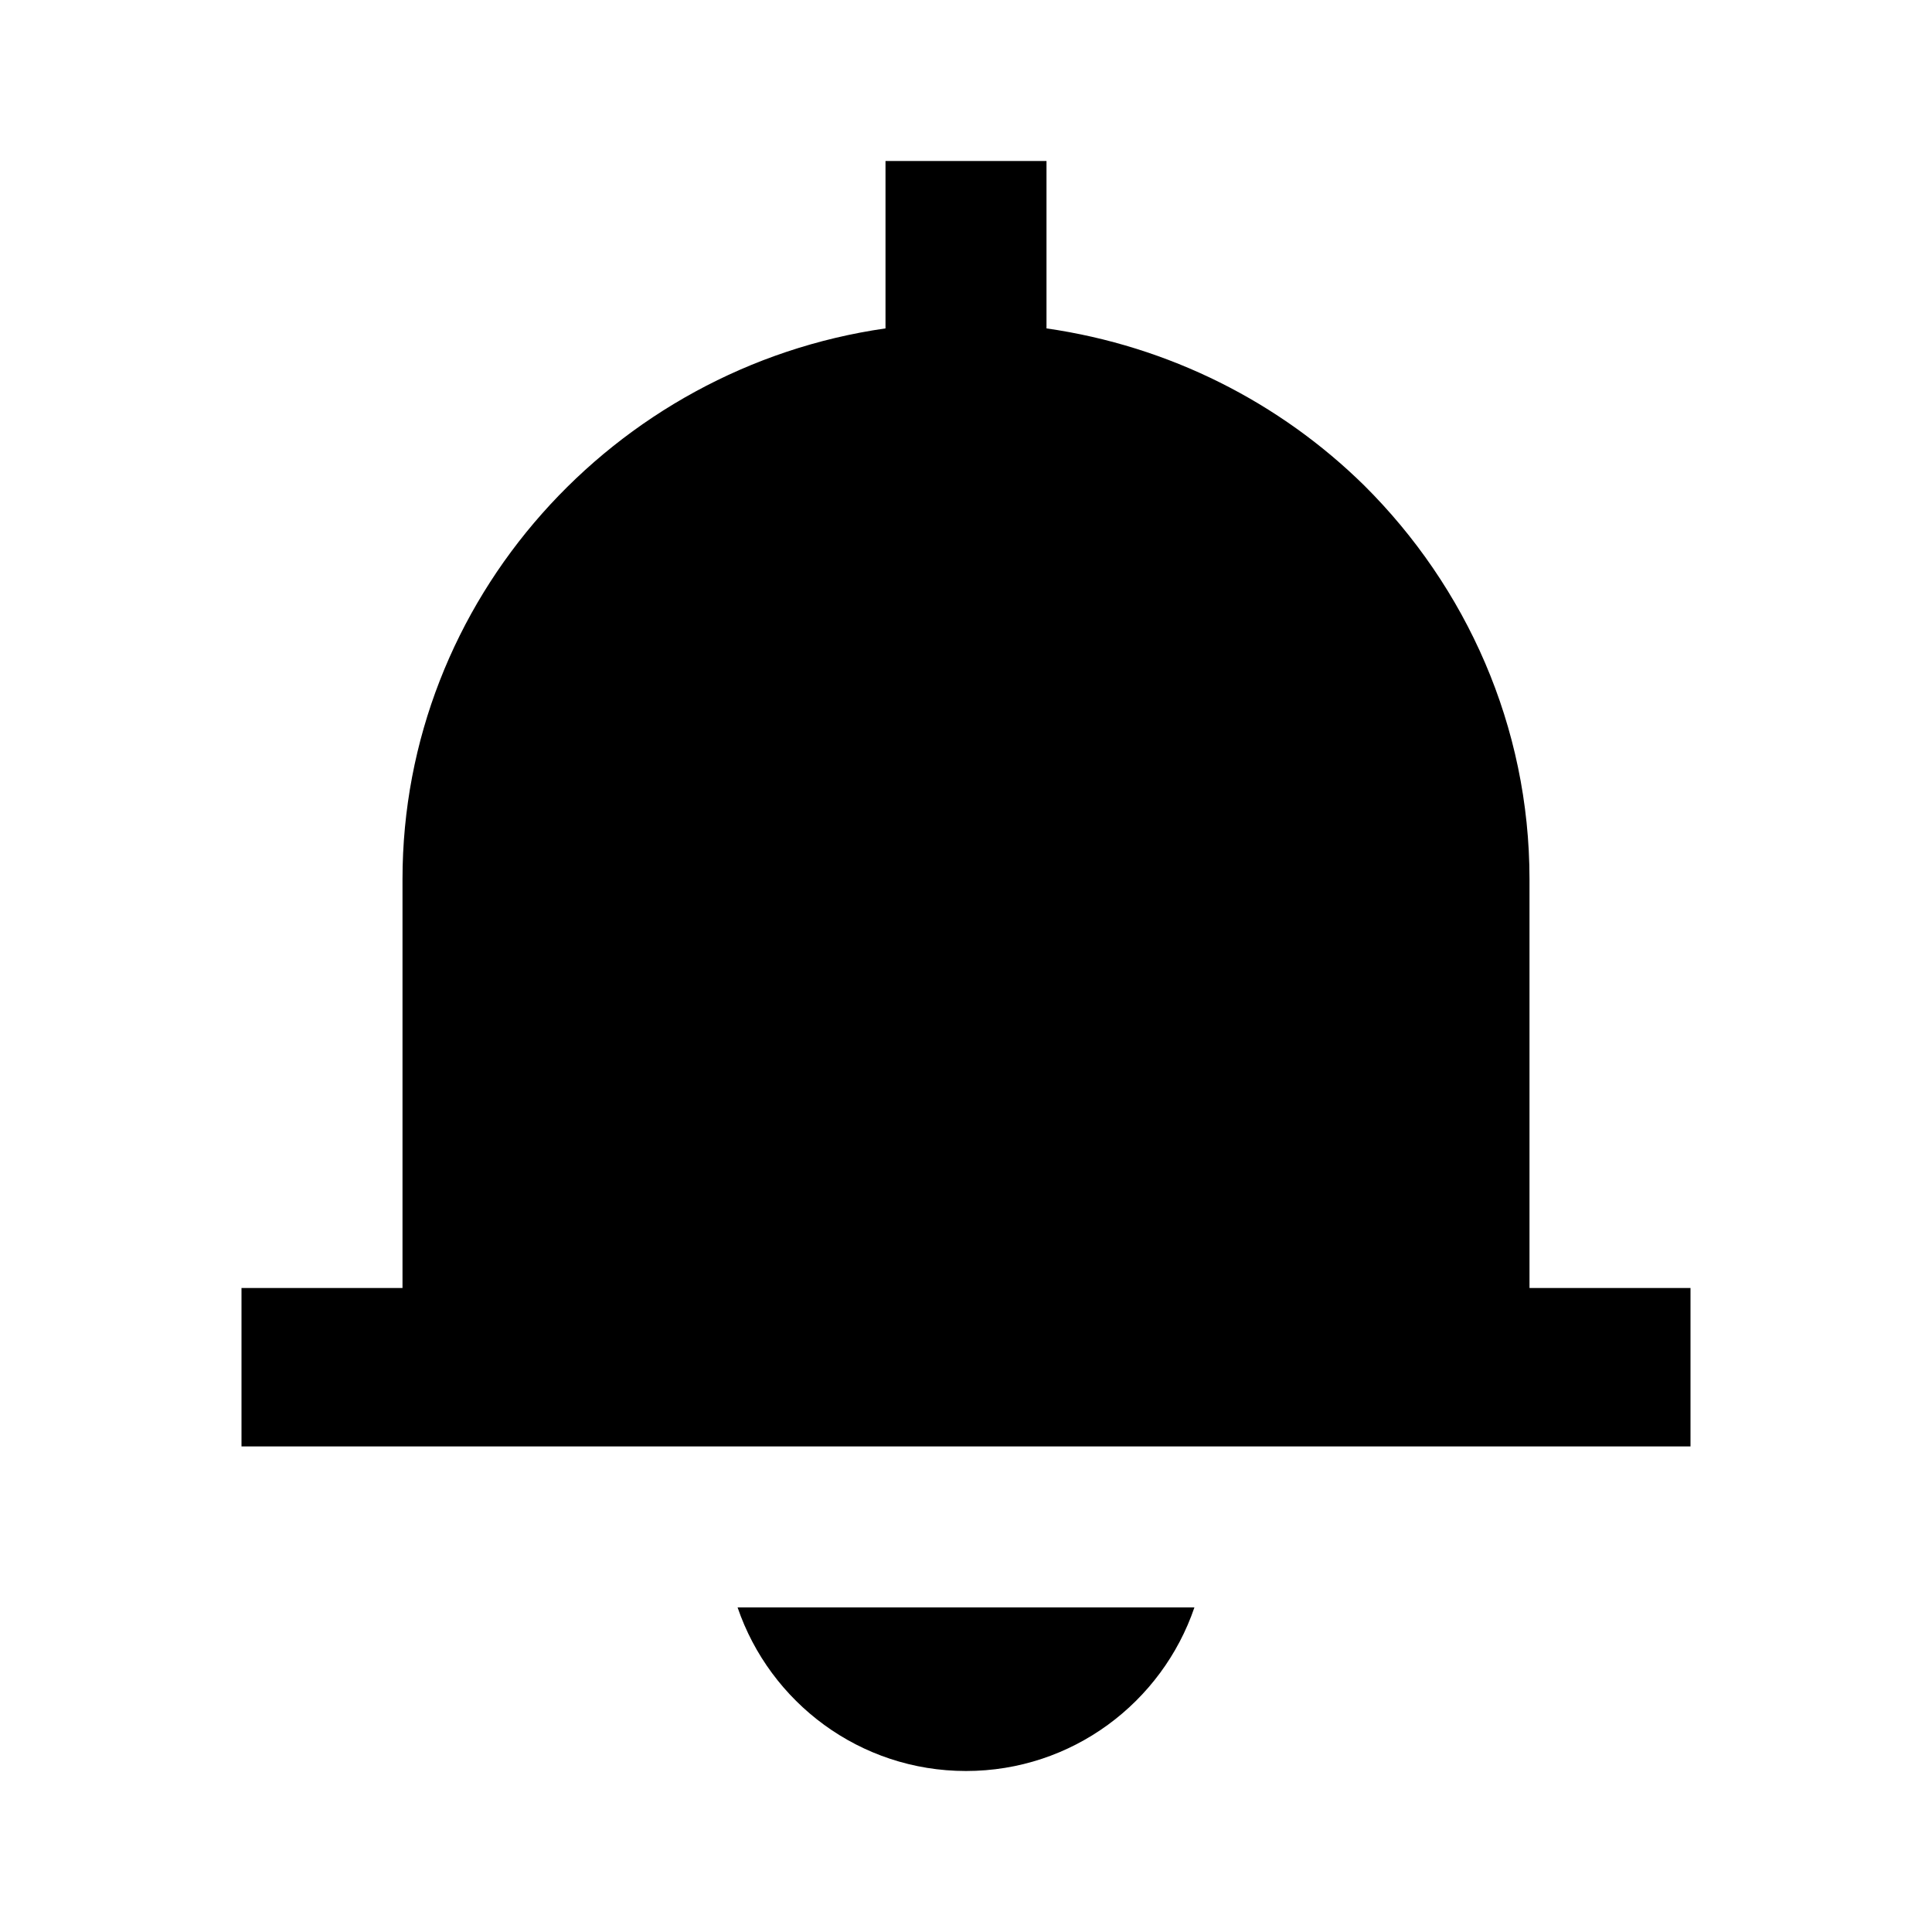
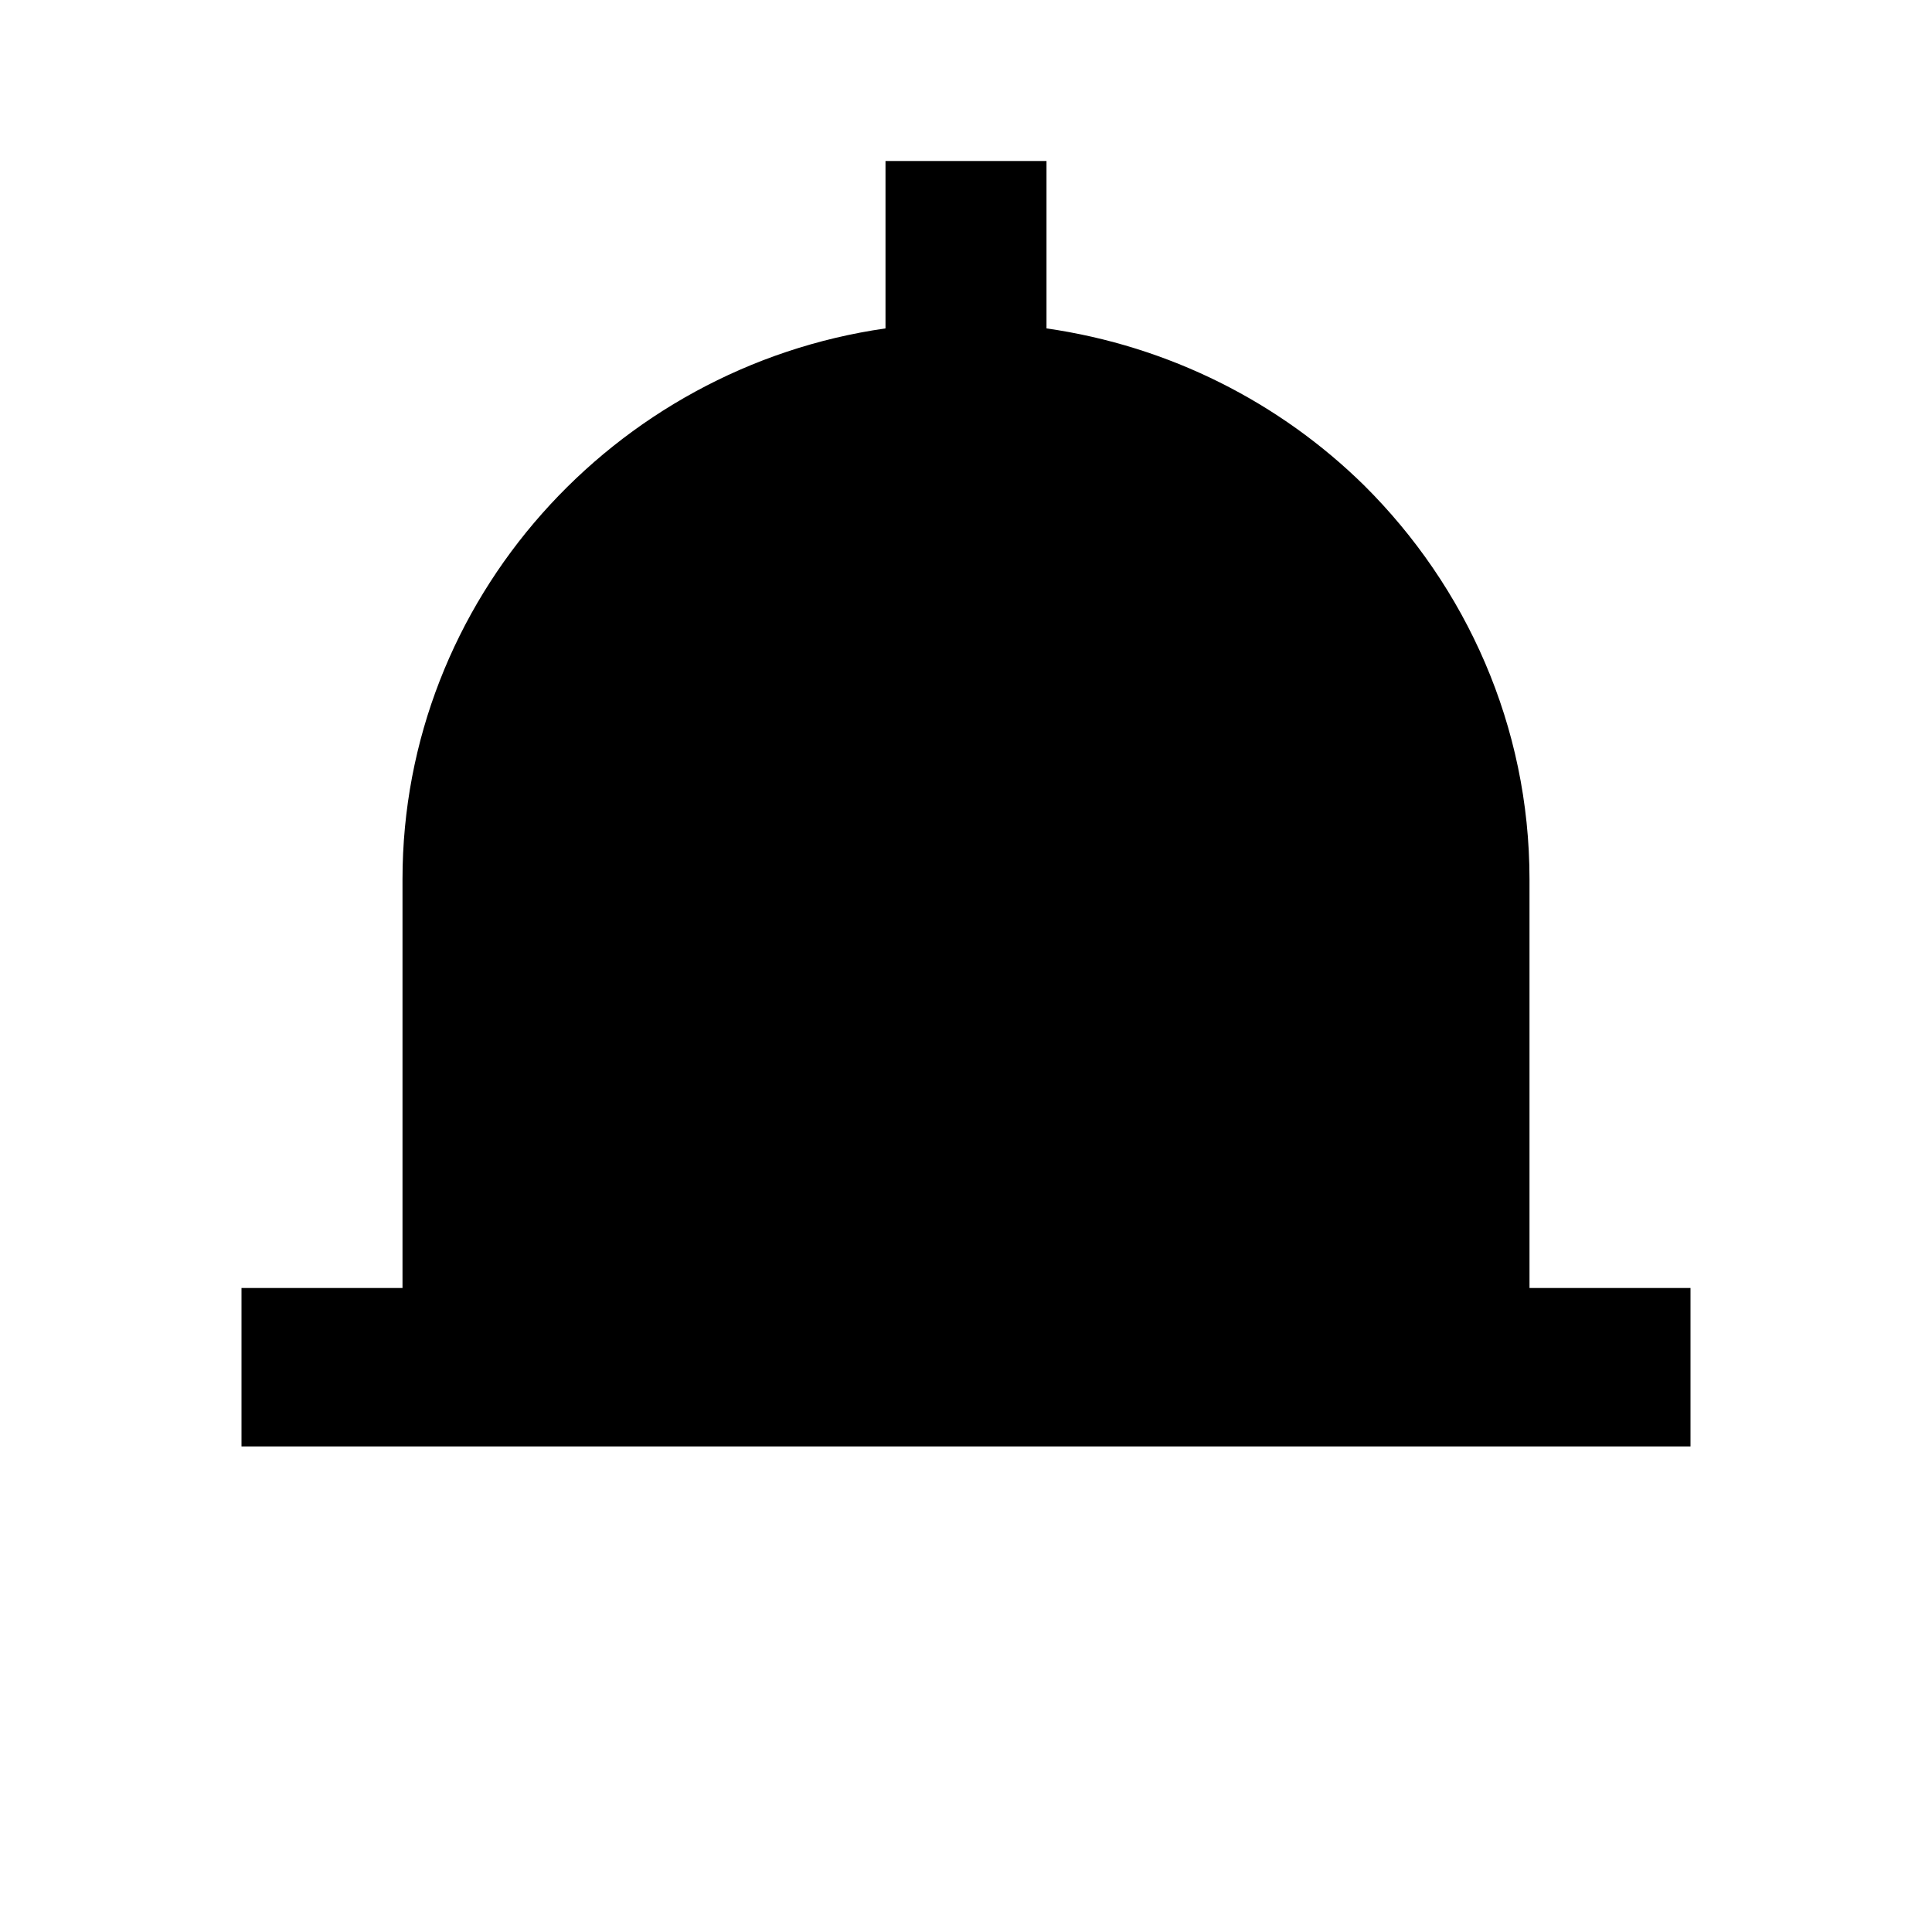
<svg xmlns="http://www.w3.org/2000/svg" width="800px" height="800px" viewBox="0 0 48 48">
-   <path d="M0 0h48v48H0z" fill="none" />
  <g id="Shopicon">
-     <path d="M18.325,39.936C19.131,42.298,21.364,44,24,44s4.869-1.702,5.675-4.064H18.325z" />
    <path d="M22,4v4.159c-6.759,0.969-12,6.745-12,13.687V32H6v3.936h36V32h-4V21.846c0-3.808-1.575-7.269-4.107-9.785   C31.799,10,29.052,8.597,26,8.159V4H22z" />
  </g>
</svg>